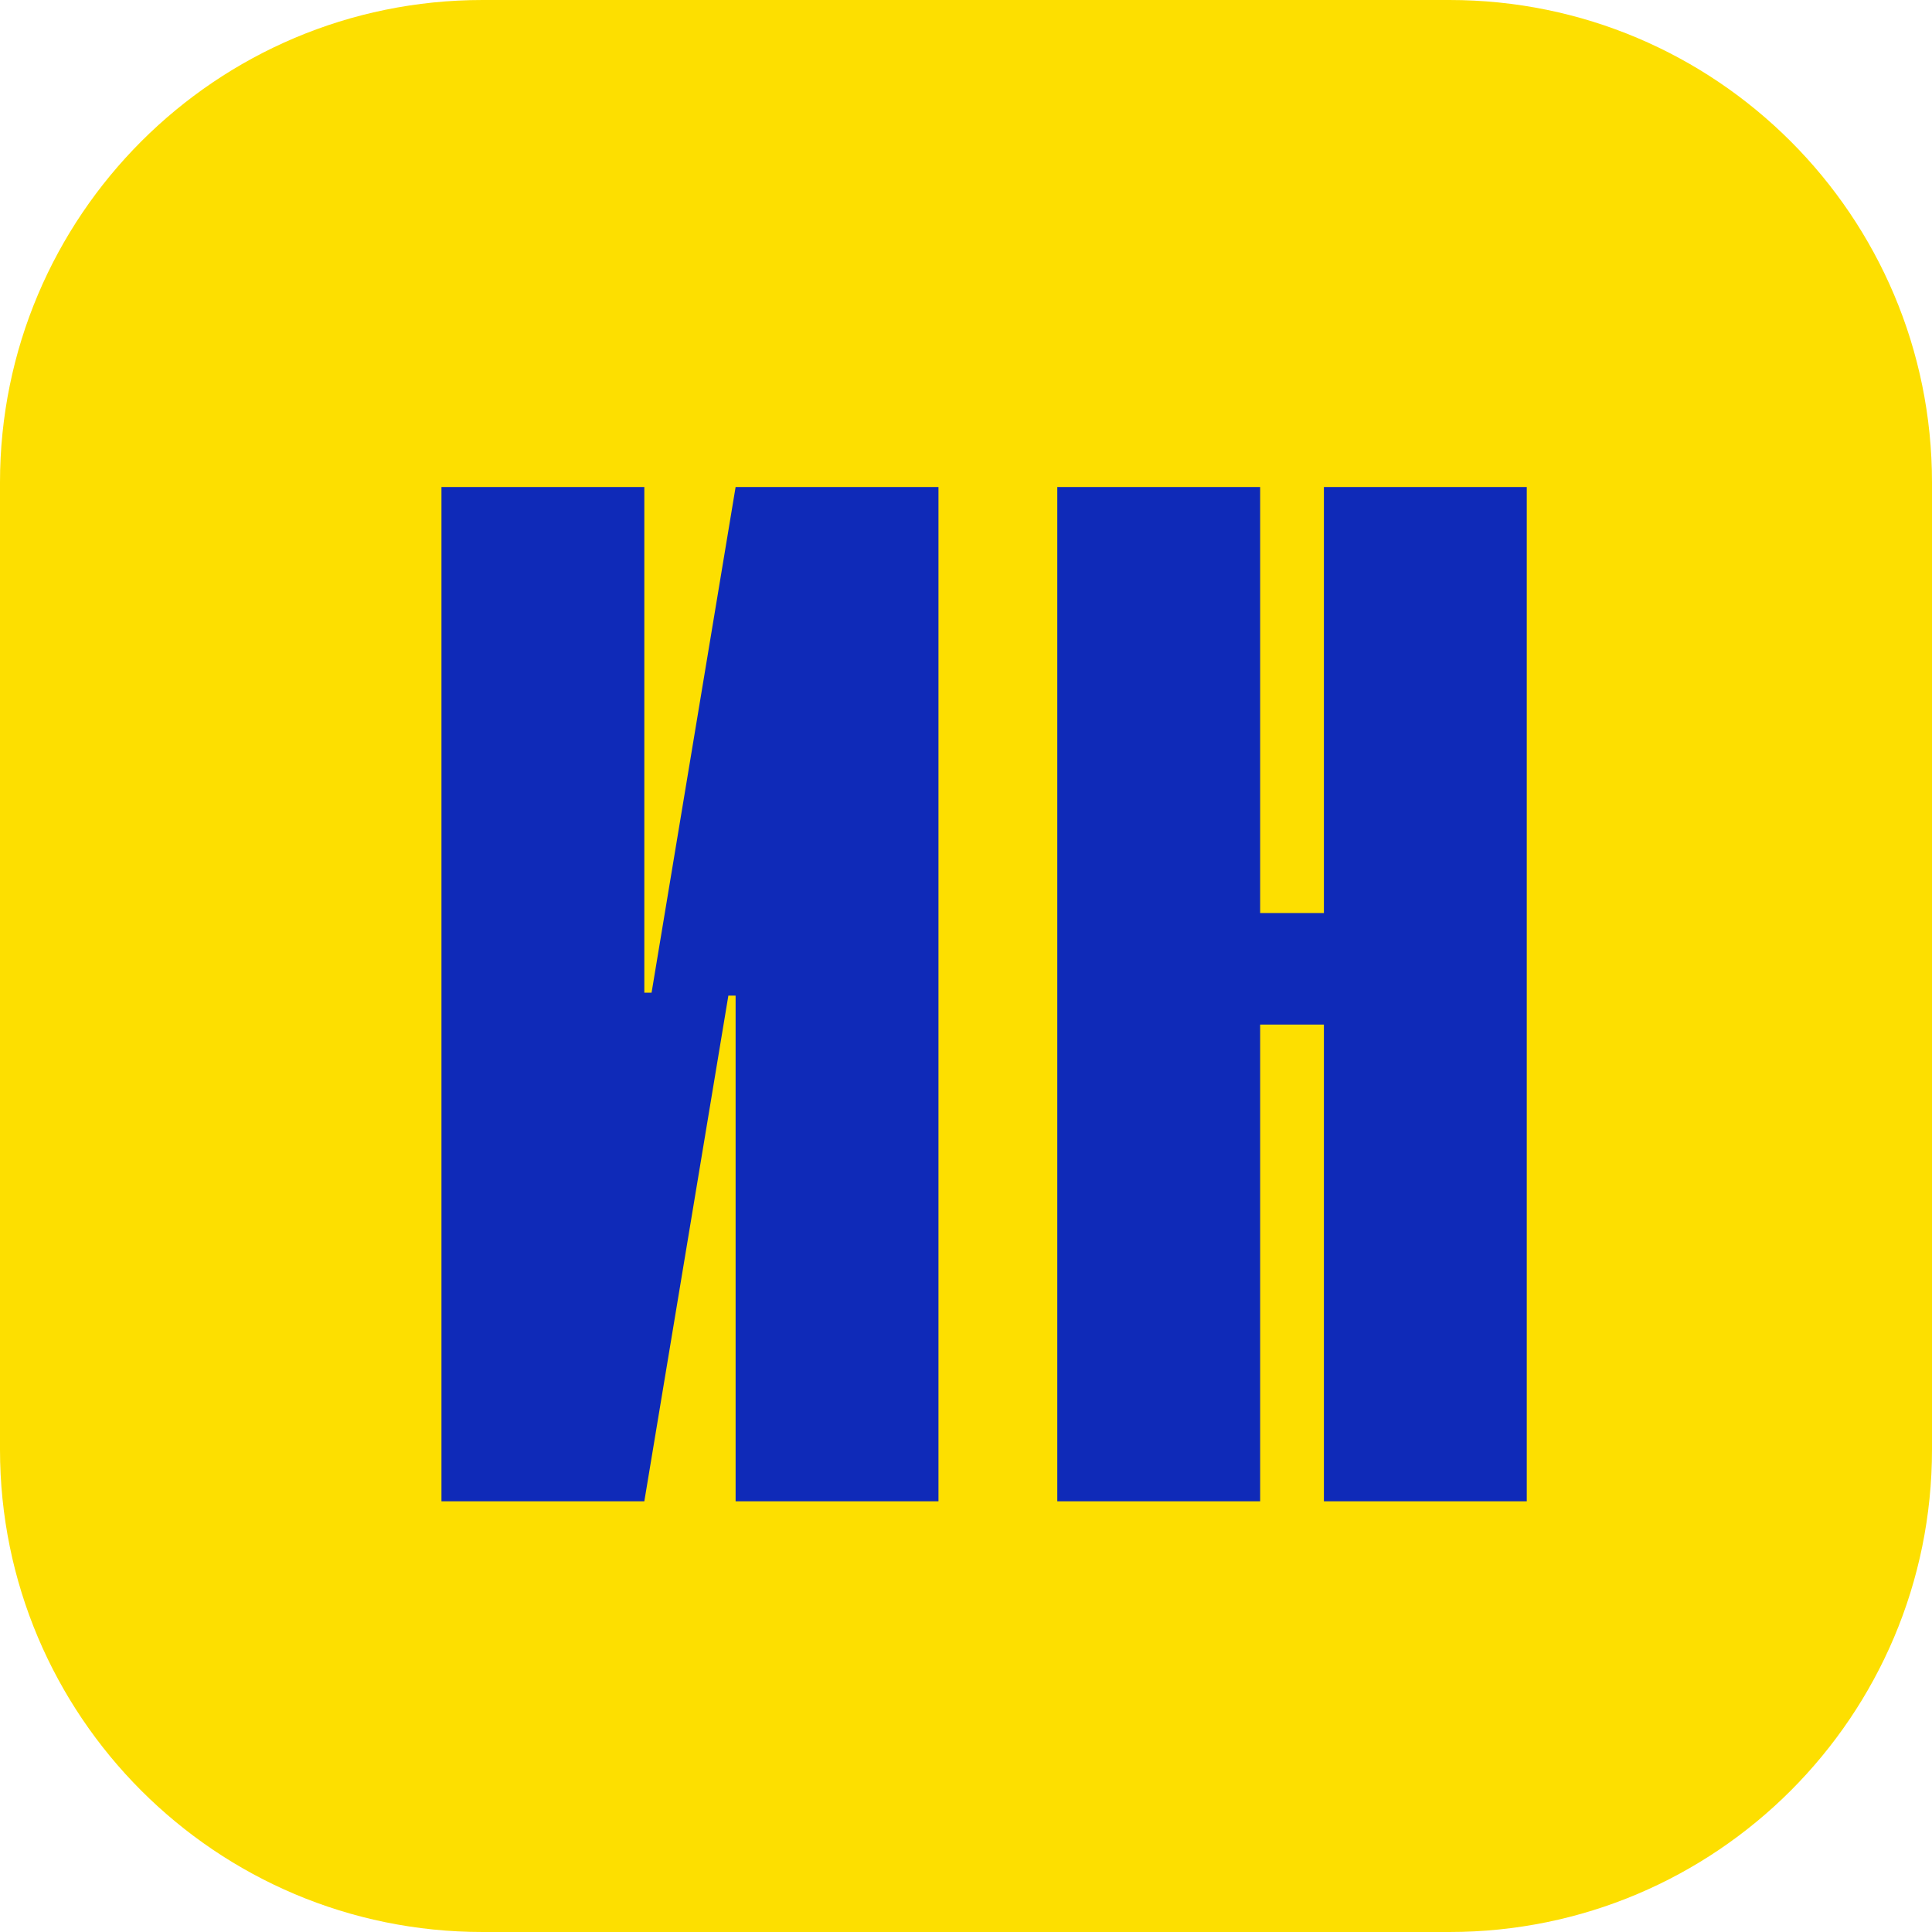
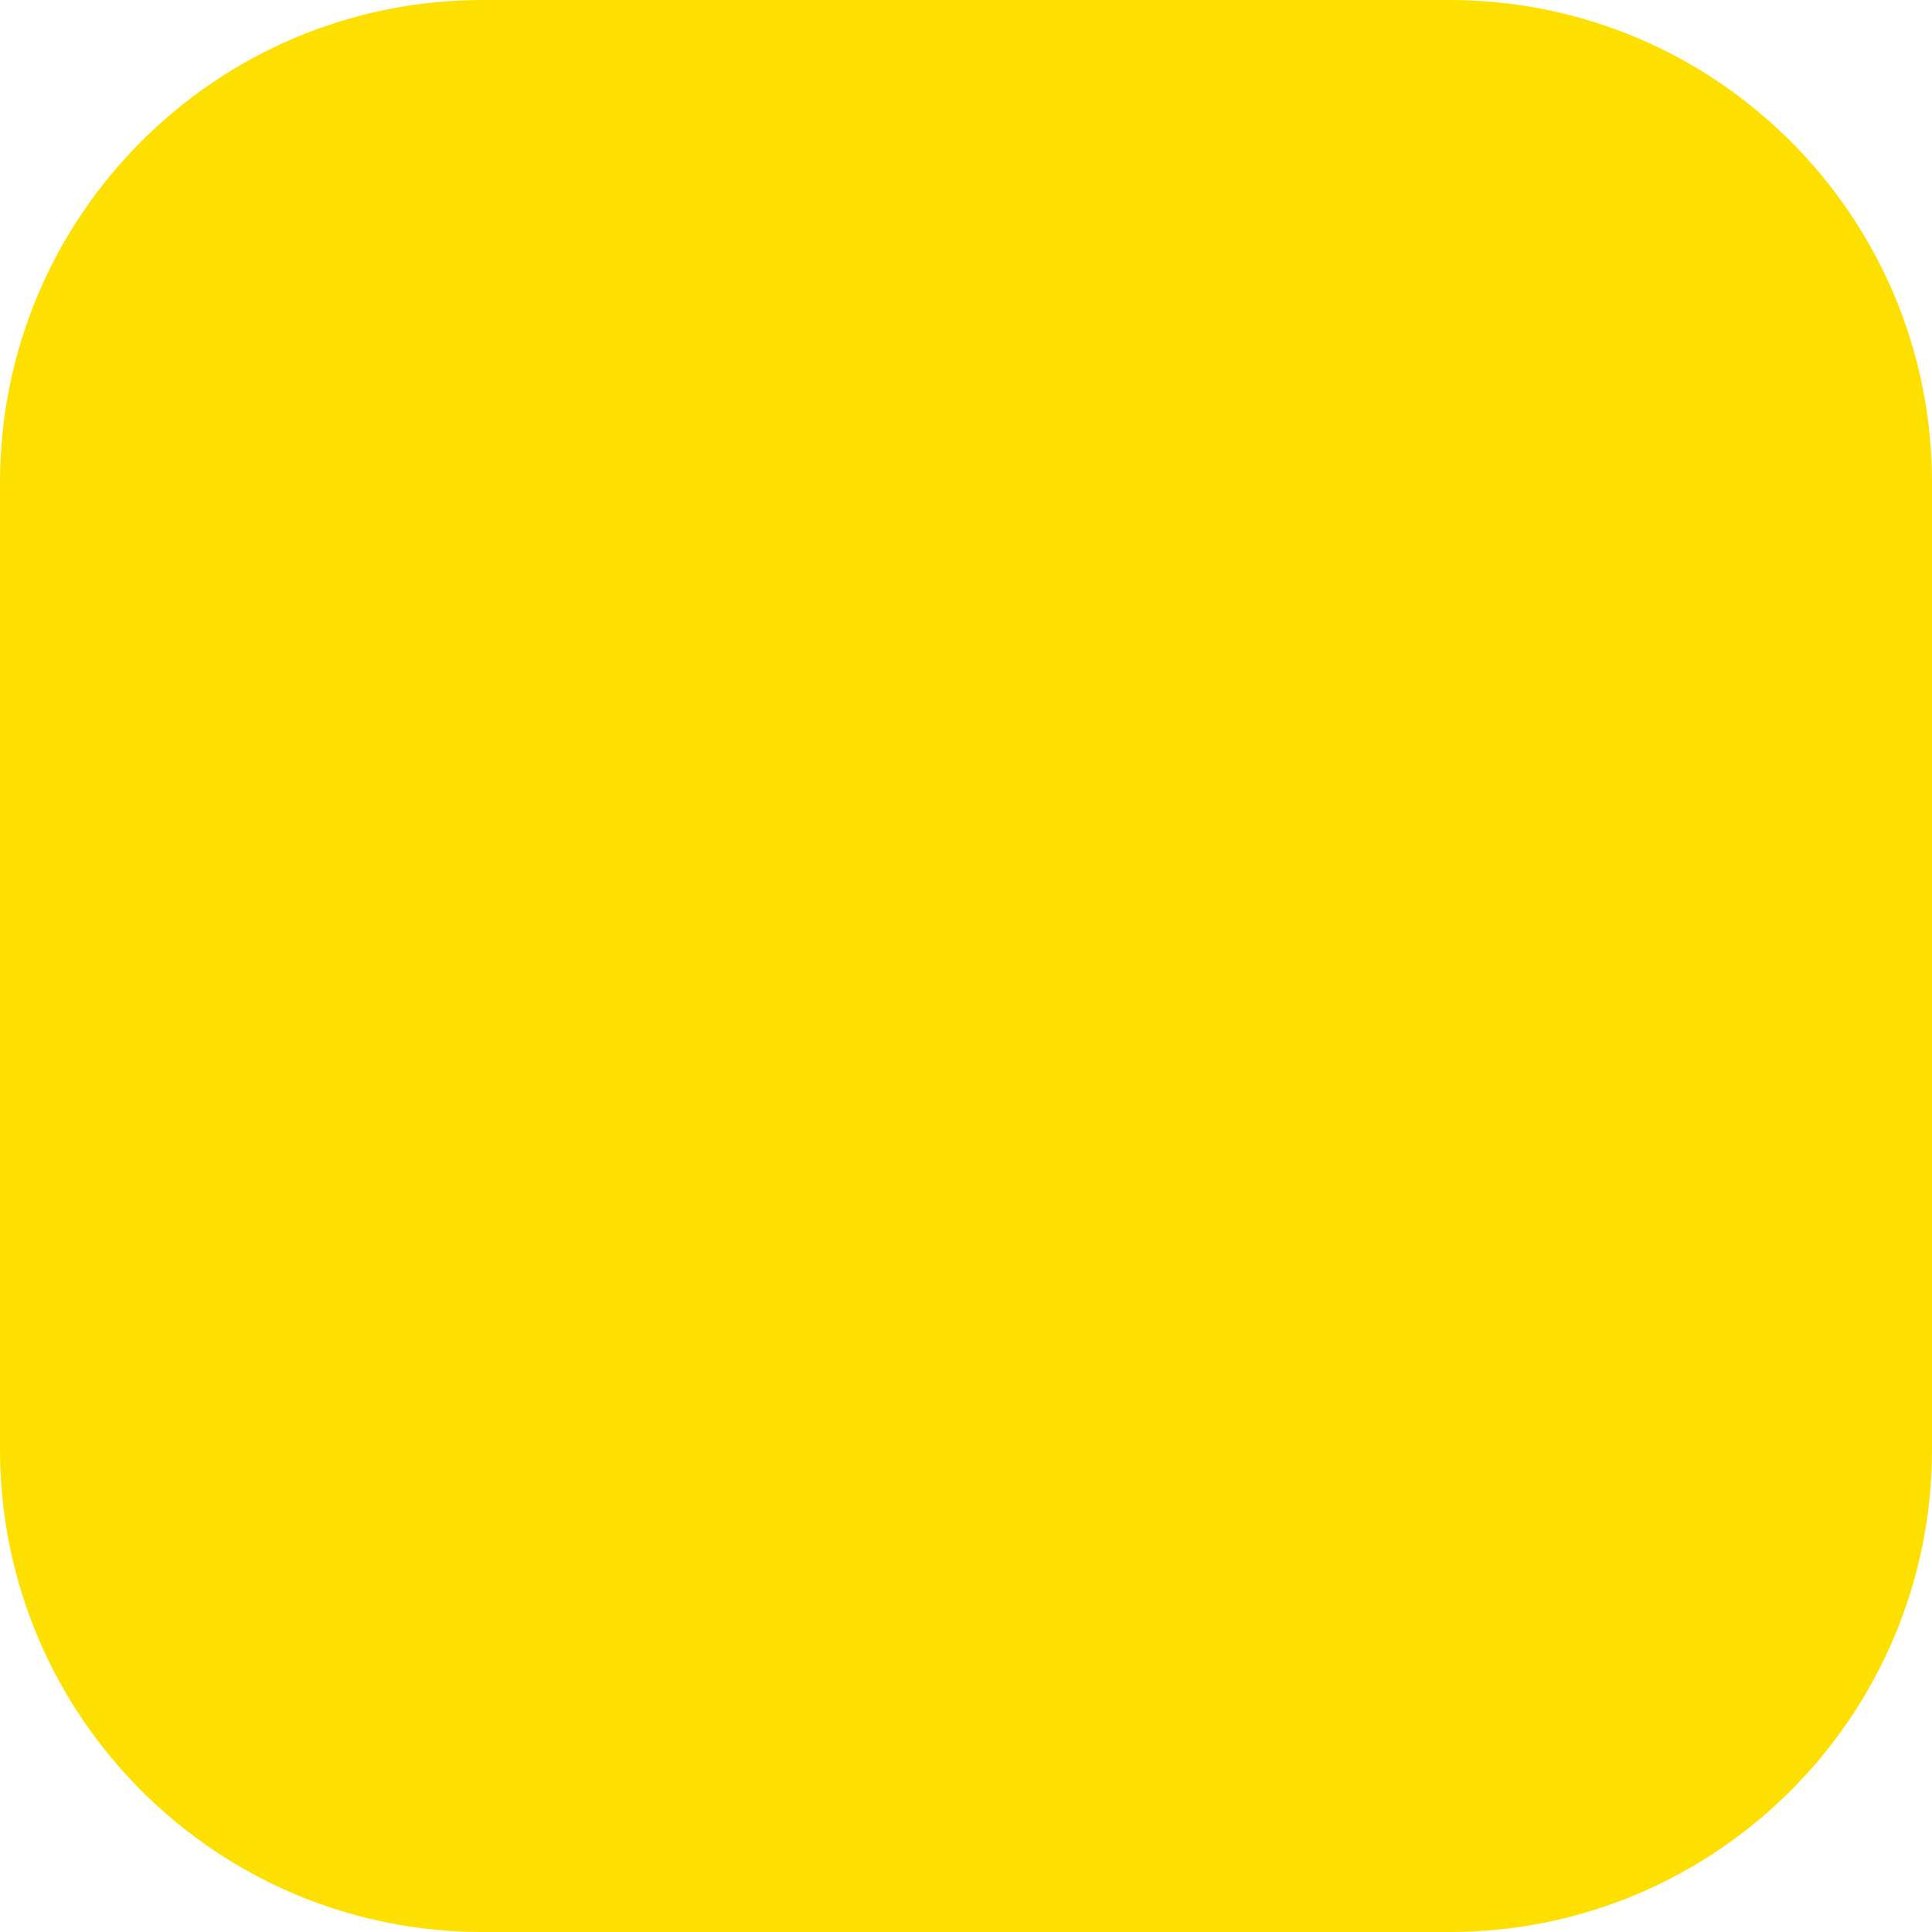
<svg xmlns="http://www.w3.org/2000/svg" height="320" version="1.1" width="320" style="overflow: hidden; position: relative;" viewBox="0 0 320 320" preserveAspectRatio="xMidYMid meet" id="main_svg">
  <svg height="320" version="1.1" width="320" style="overflow: hidden; position: relative;" viewBox="0 0 160 160" preserveAspectRatio="xMidYMid meet" id="imported_svg_layer_1">
    <path fill="#fddf00" stroke="none" d="M120.038,0H39.962C17.892,0,0,17.888,0,39.962V120.038C0,142.108,17.888,160,39.962,160H120.038C142.108,160,160,142.112,160,120.038V39.962C160,17.892,142.112,0,120.038,0Z" stroke-width="0" transform="matrix(1,0,0,1,0,0)" style="-webkit-tap-highlight-color: rgba(0, 0, 0, 0);" />
    <defs style="-webkit-tap-highlight-color: rgba(0, 0, 0, 0);" />
  </svg>
  <svg height="320" version="1.1" width="320" style="overflow: hidden; position: relative;" viewBox="0 0 160 160" preserveAspectRatio="xMidYMid meet" id="imported_svg_layer_2">
    <defs style="-webkit-tap-highlight-color: rgba(0, 0, 0, 0);" />
    <path fill="#4dd1bf" stroke="none" d="M20,90H0V160H70V140H20ZM0,0V70H20V20H70V0H10ZM140,140H90V160H160V90H140ZM150,0H90V20H140V70H160V0Z" stroke-width="0" transform="matrix(1,0,0,1,0,0)" style="-webkit-tap-highlight-color: rgba(0, 0, 0, 0); display: none; cursor: move;" />
  </svg>
  <defs style="-webkit-tap-highlight-color: rgba(0, 0, 0, 0);">
    <linearGradient id="gradient_kguc8ucoa5ddy2sumy3ta" x1="1.8369701987210297e-16" y1="0" x2="0" y2="1" style="-webkit-tap-highlight-color: rgba(0, 0, 0, 0);">
      <stop offset="0%" stop-color="#0084ff" stop-opacity="1" style="-webkit-tap-highlight-color: rgba(0, 0, 0, 0);" />
      <stop offset="100%" stop-color="#1a1a1a" stop-opacity="1" style="-webkit-tap-highlight-color: rgba(0, 0, 0, 0);" />
    </linearGradient>
    <filter id="filter_qeclufhk4mjk4bafm8mibg" height="130%" width="130%">
      <feGaussianBlur stdDeviation="2" in="SourceAlpha" />
      <feColorMatrix result="bluralpha" type="matrix" values="1 0 0 0 0 0 1 0 0 0 0 0 1 0 0 0 0 0 0.5 0 " />
      <feOffset dx="3" dy="3" result="offsetblur" />
      <feMerge>
        <feMergeNode in="offsetblur" />
        <feMergeNode in="SourceGraphic" />
      </feMerge>
    </filter>
  </defs>
-   <path fill="#0f2ab8" stroke="none" d="M-89.88,0L-89.88,-168L-56.28,-168L-56.28,-84.24L-55.08,-84.24L-41.16,-168L-7.56,-168L-7.56,0L-41.16,0L-41.16,-83.76L-42.36,-83.76L-56.28,0L-89.88,0ZM12.12,0L12.12,-168L45.72,-168L45.72,-97.44L56.28,-97.44L56.28,-168L89.88,-168L89.88,0L56.28,0L56.28,-78.96L45.72,-78.96L45.72,0L12.12,0Z" filter="url(#filter_qeclufhk4mjk4bafm8mibg)" transform="matrix(1,0,0,1,160,245.664)" stroke-width="1" style="-webkit-tap-highlight-color: rgba(0, 0, 0, 0);" />
</svg>